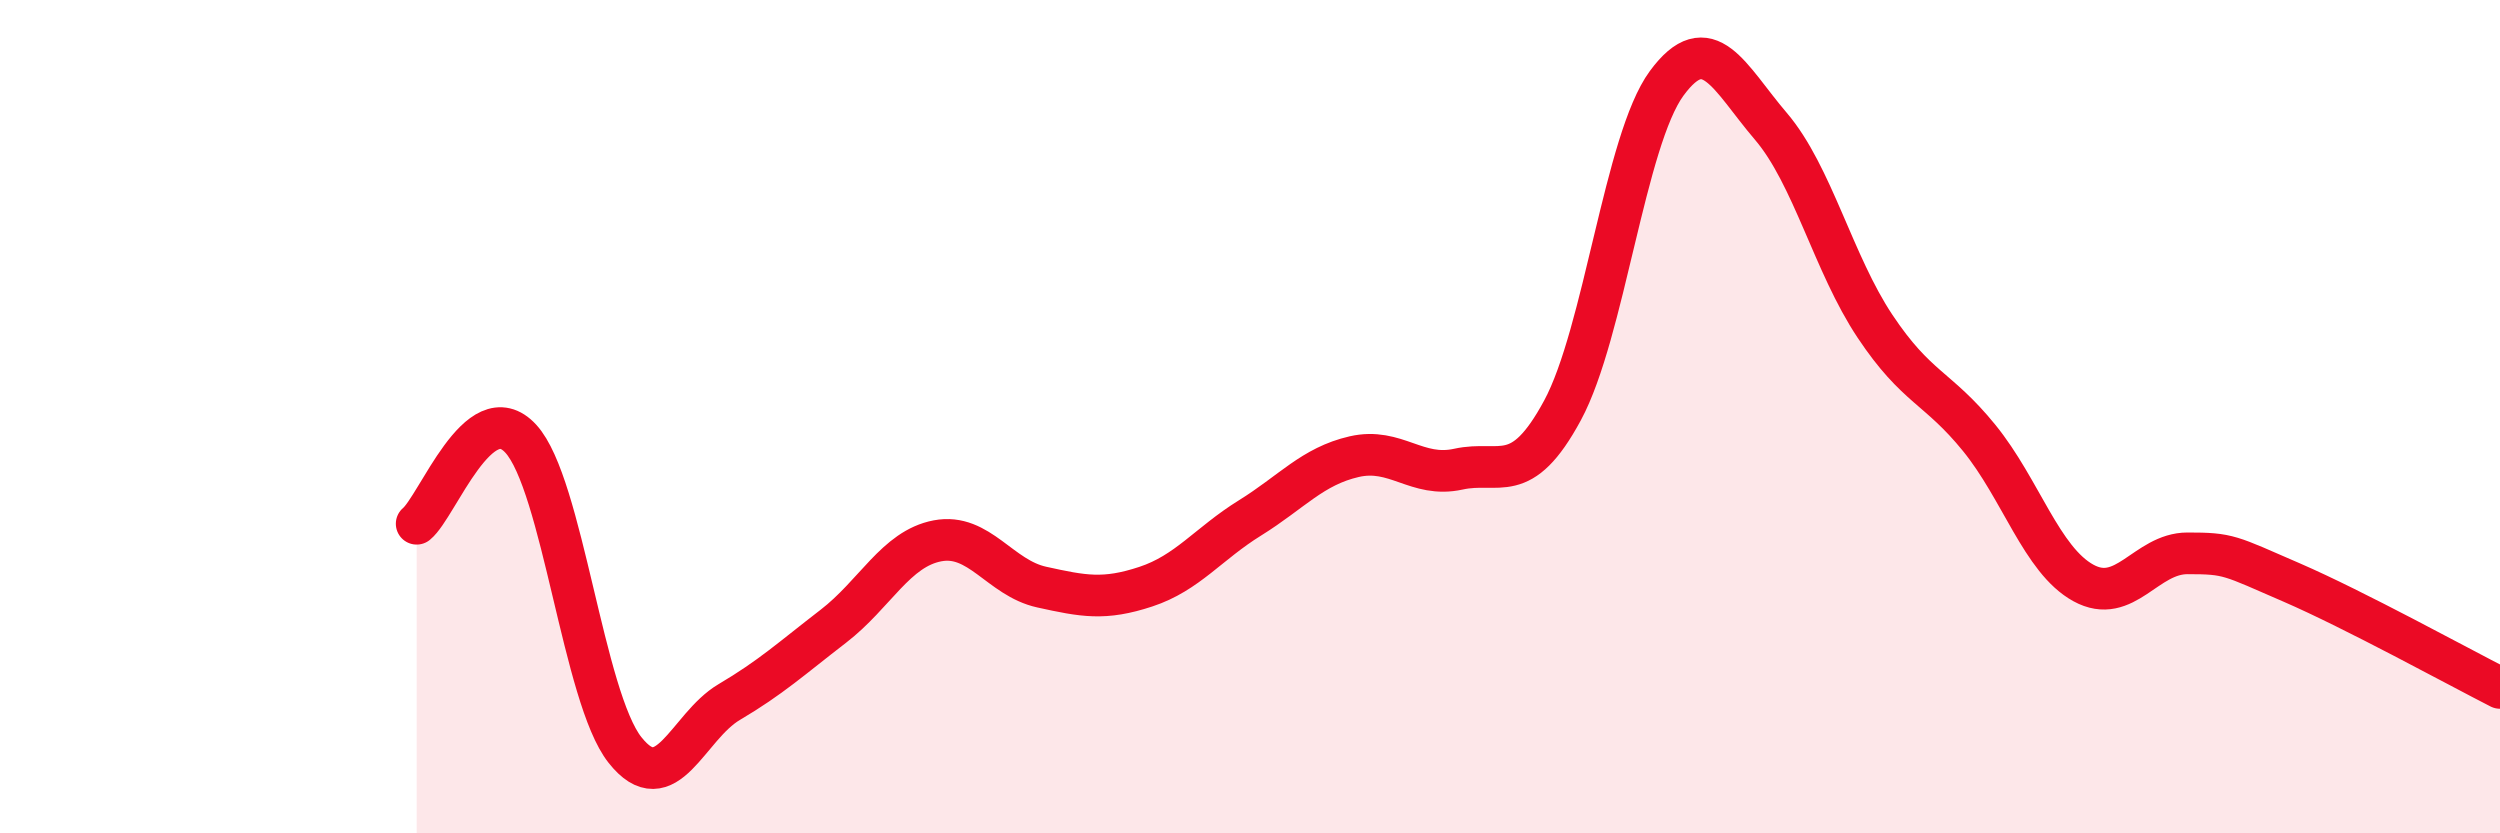
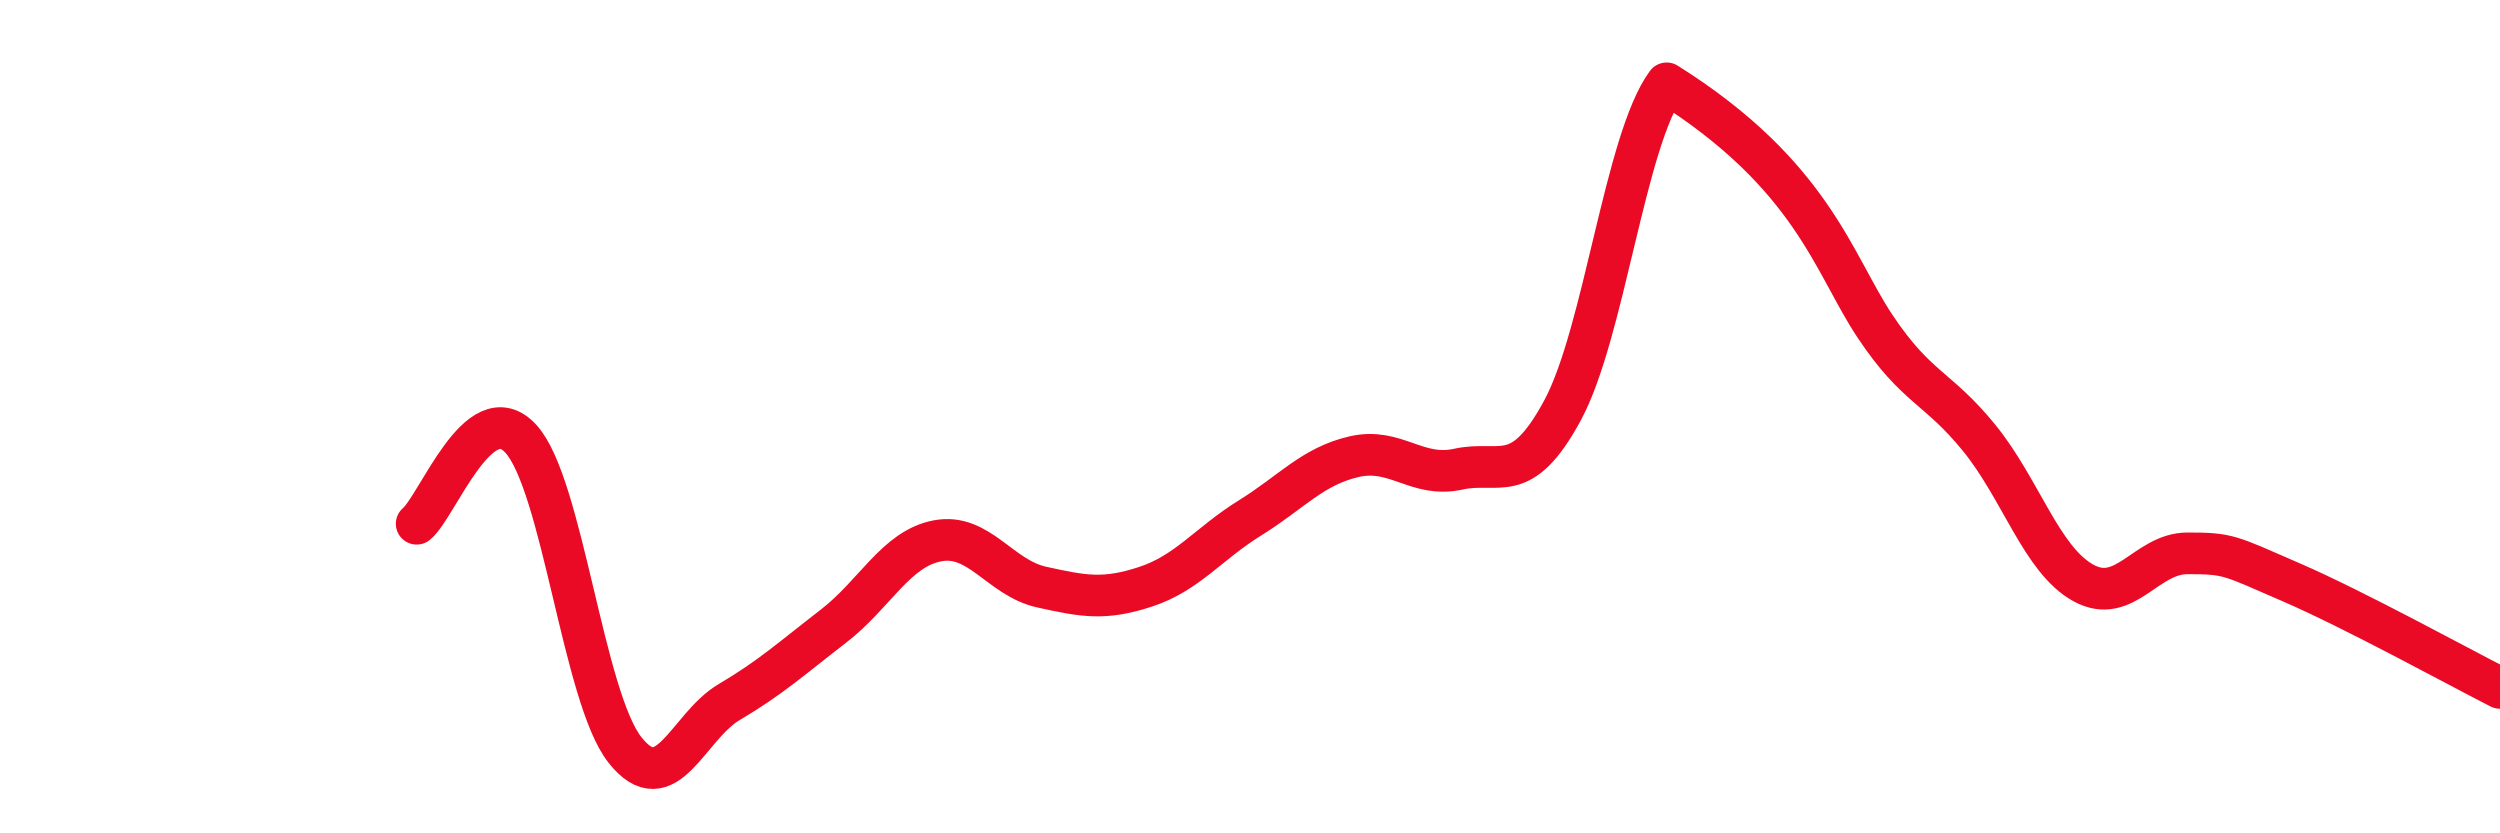
<svg xmlns="http://www.w3.org/2000/svg" width="60" height="20" viewBox="0 0 60 20">
-   <path d="M 10,12.57 C 10.5,12.16 11.5,9.44 12.5,10.53 C 13.5,11.62 14,16.74 15,18 C 16,19.26 16.5,17.44 17.5,16.85 C 18.5,16.26 19,15.8 20,15.03 C 21,14.26 21.5,13.17 22.5,12.98 C 23.5,12.79 24,13.87 25,14.09 C 26,14.31 26.5,14.41 27.5,14.08 C 28.5,13.75 29,13.05 30,12.43 C 31,11.81 31.5,11.19 32.5,10.96 C 33.5,10.73 34,11.48 35,11.26 C 36,11.04 36.5,11.7 37.5,9.85 C 38.5,8 39,3.36 40,2 C 41,0.64 41.5,1.86 42.5,3.03 C 43.5,4.2 44,6.33 45,7.83 C 46,9.33 46.5,9.28 47.5,10.51 C 48.5,11.74 49,13.44 50,13.99 C 51,14.54 51.5,13.28 52.5,13.28 C 53.5,13.28 53.5,13.33 55,13.98 C 56.5,14.63 59,16 60,16.51L60 20L10 20Z" fill="#EB0A25" opacity="0.1" stroke-linecap="round" stroke-linejoin="round" />
-   <path d="M 10,12.57 C 10.5,12.16 11.5,9.44 12.5,10.53 C 13.5,11.62 14,16.74 15,18 C 16,19.26 16.5,17.44 17.5,16.85 C 18.5,16.26 19,15.8 20,15.03 C 21,14.26 21.5,13.17 22.5,12.98 C 23.5,12.79 24,13.87 25,14.09 C 26,14.31 26.5,14.41 27.5,14.08 C 28.5,13.75 29,13.05 30,12.43 C 31,11.81 31.5,11.19 32.5,10.96 C 33.5,10.73 34,11.48 35,11.26 C 36,11.04 36.5,11.7 37.5,9.85 C 38.5,8 39,3.36 40,2 C 41,0.64 41.5,1.86 42.5,3.03 C 43.5,4.2 44,6.33 45,7.83 C 46,9.33 46.5,9.28 47.5,10.51 C 48.5,11.74 49,13.44 50,13.99 C 51,14.54 51.5,13.28 52.5,13.28 C 53.5,13.28 53.5,13.33 55,13.98 C 56.5,14.63 59,16 60,16.51" stroke="#EB0A25" stroke-width="1" fill="none" stroke-linecap="round" stroke-linejoin="round" />
+   <path d="M 10,12.57 C 10.5,12.16 11.5,9.44 12.5,10.53 C 13.5,11.62 14,16.74 15,18 C 16,19.26 16.5,17.44 17.5,16.85 C 18.5,16.26 19,15.8 20,15.03 C 21,14.26 21.5,13.17 22.5,12.98 C 23.5,12.79 24,13.87 25,14.09 C 26,14.31 26.5,14.41 27.5,14.08 C 28.5,13.75 29,13.05 30,12.43 C 31,11.81 31.5,11.19 32.5,10.96 C 33.5,10.73 34,11.48 35,11.26 C 36,11.04 36.5,11.7 37.5,9.85 C 38.5,8 39,3.36 40,2 C 43.5,4.2 44,6.33 45,7.83 C 46,9.33 46.5,9.28 47.5,10.51 C 48.5,11.74 49,13.44 50,13.99 C 51,14.54 51.5,13.28 52.5,13.28 C 53.5,13.28 53.5,13.33 55,13.98 C 56.5,14.63 59,16 60,16.51" stroke="#EB0A25" stroke-width="1" fill="none" stroke-linecap="round" stroke-linejoin="round" />
</svg>